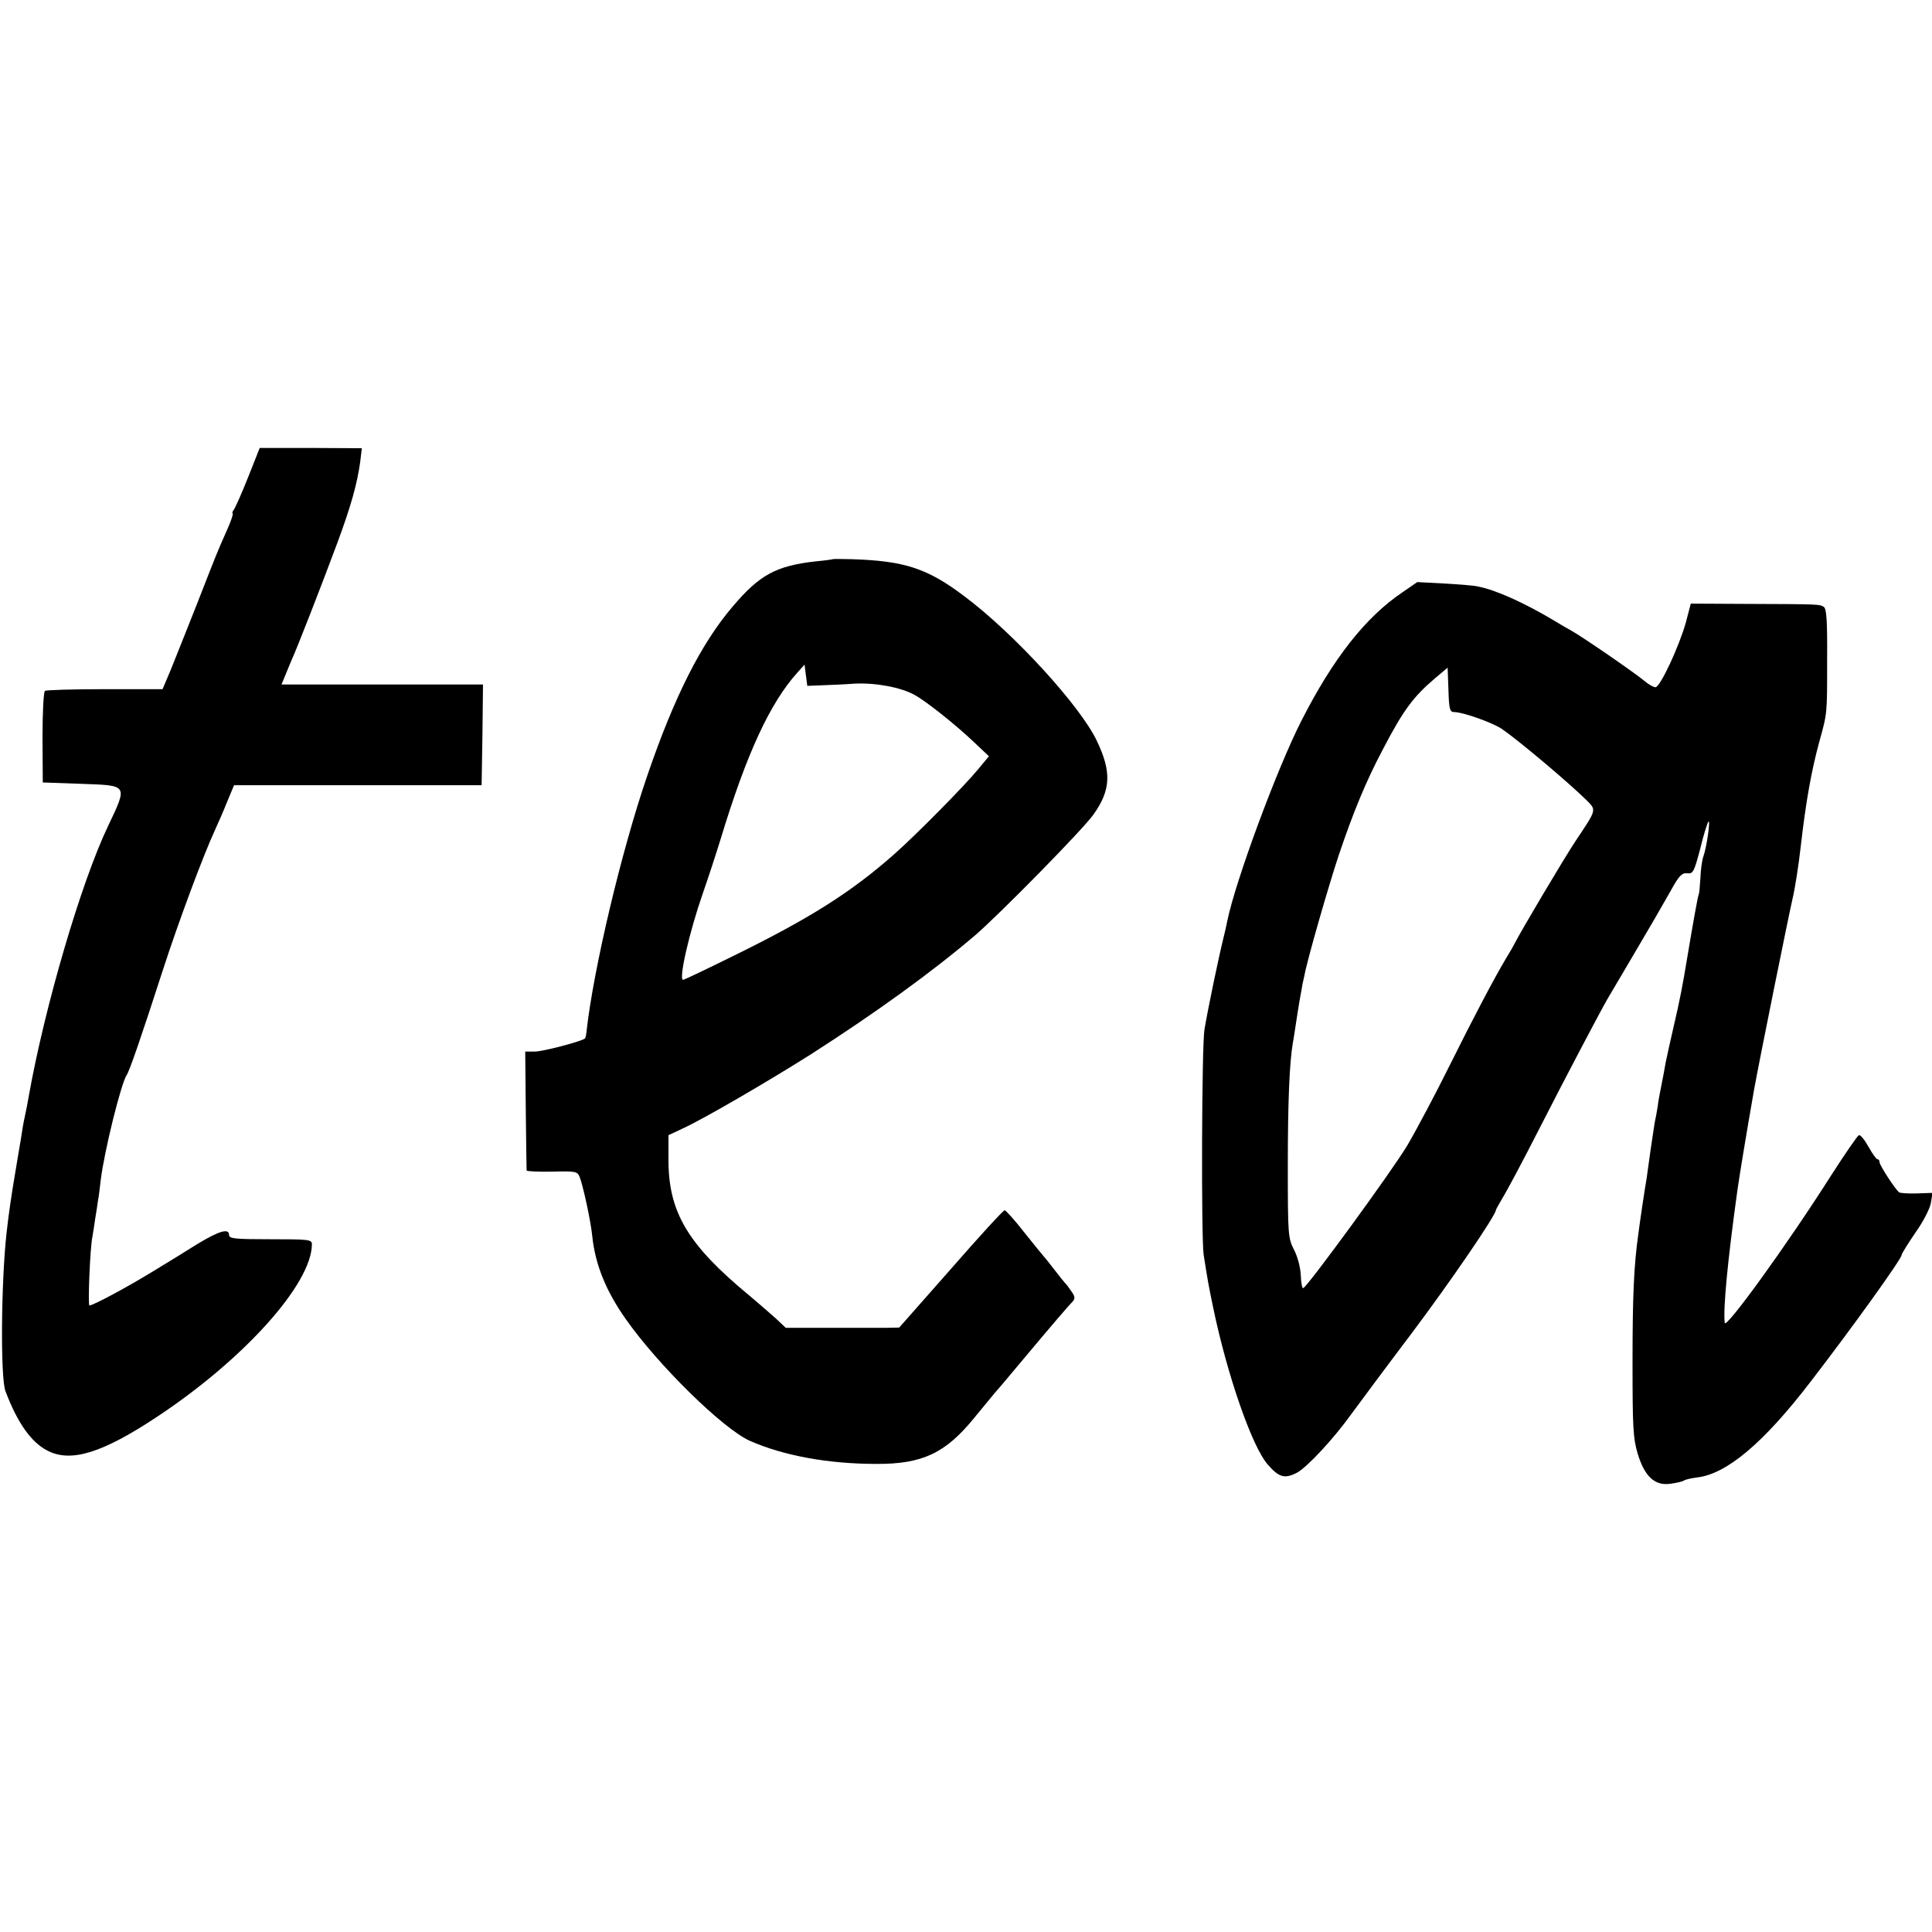
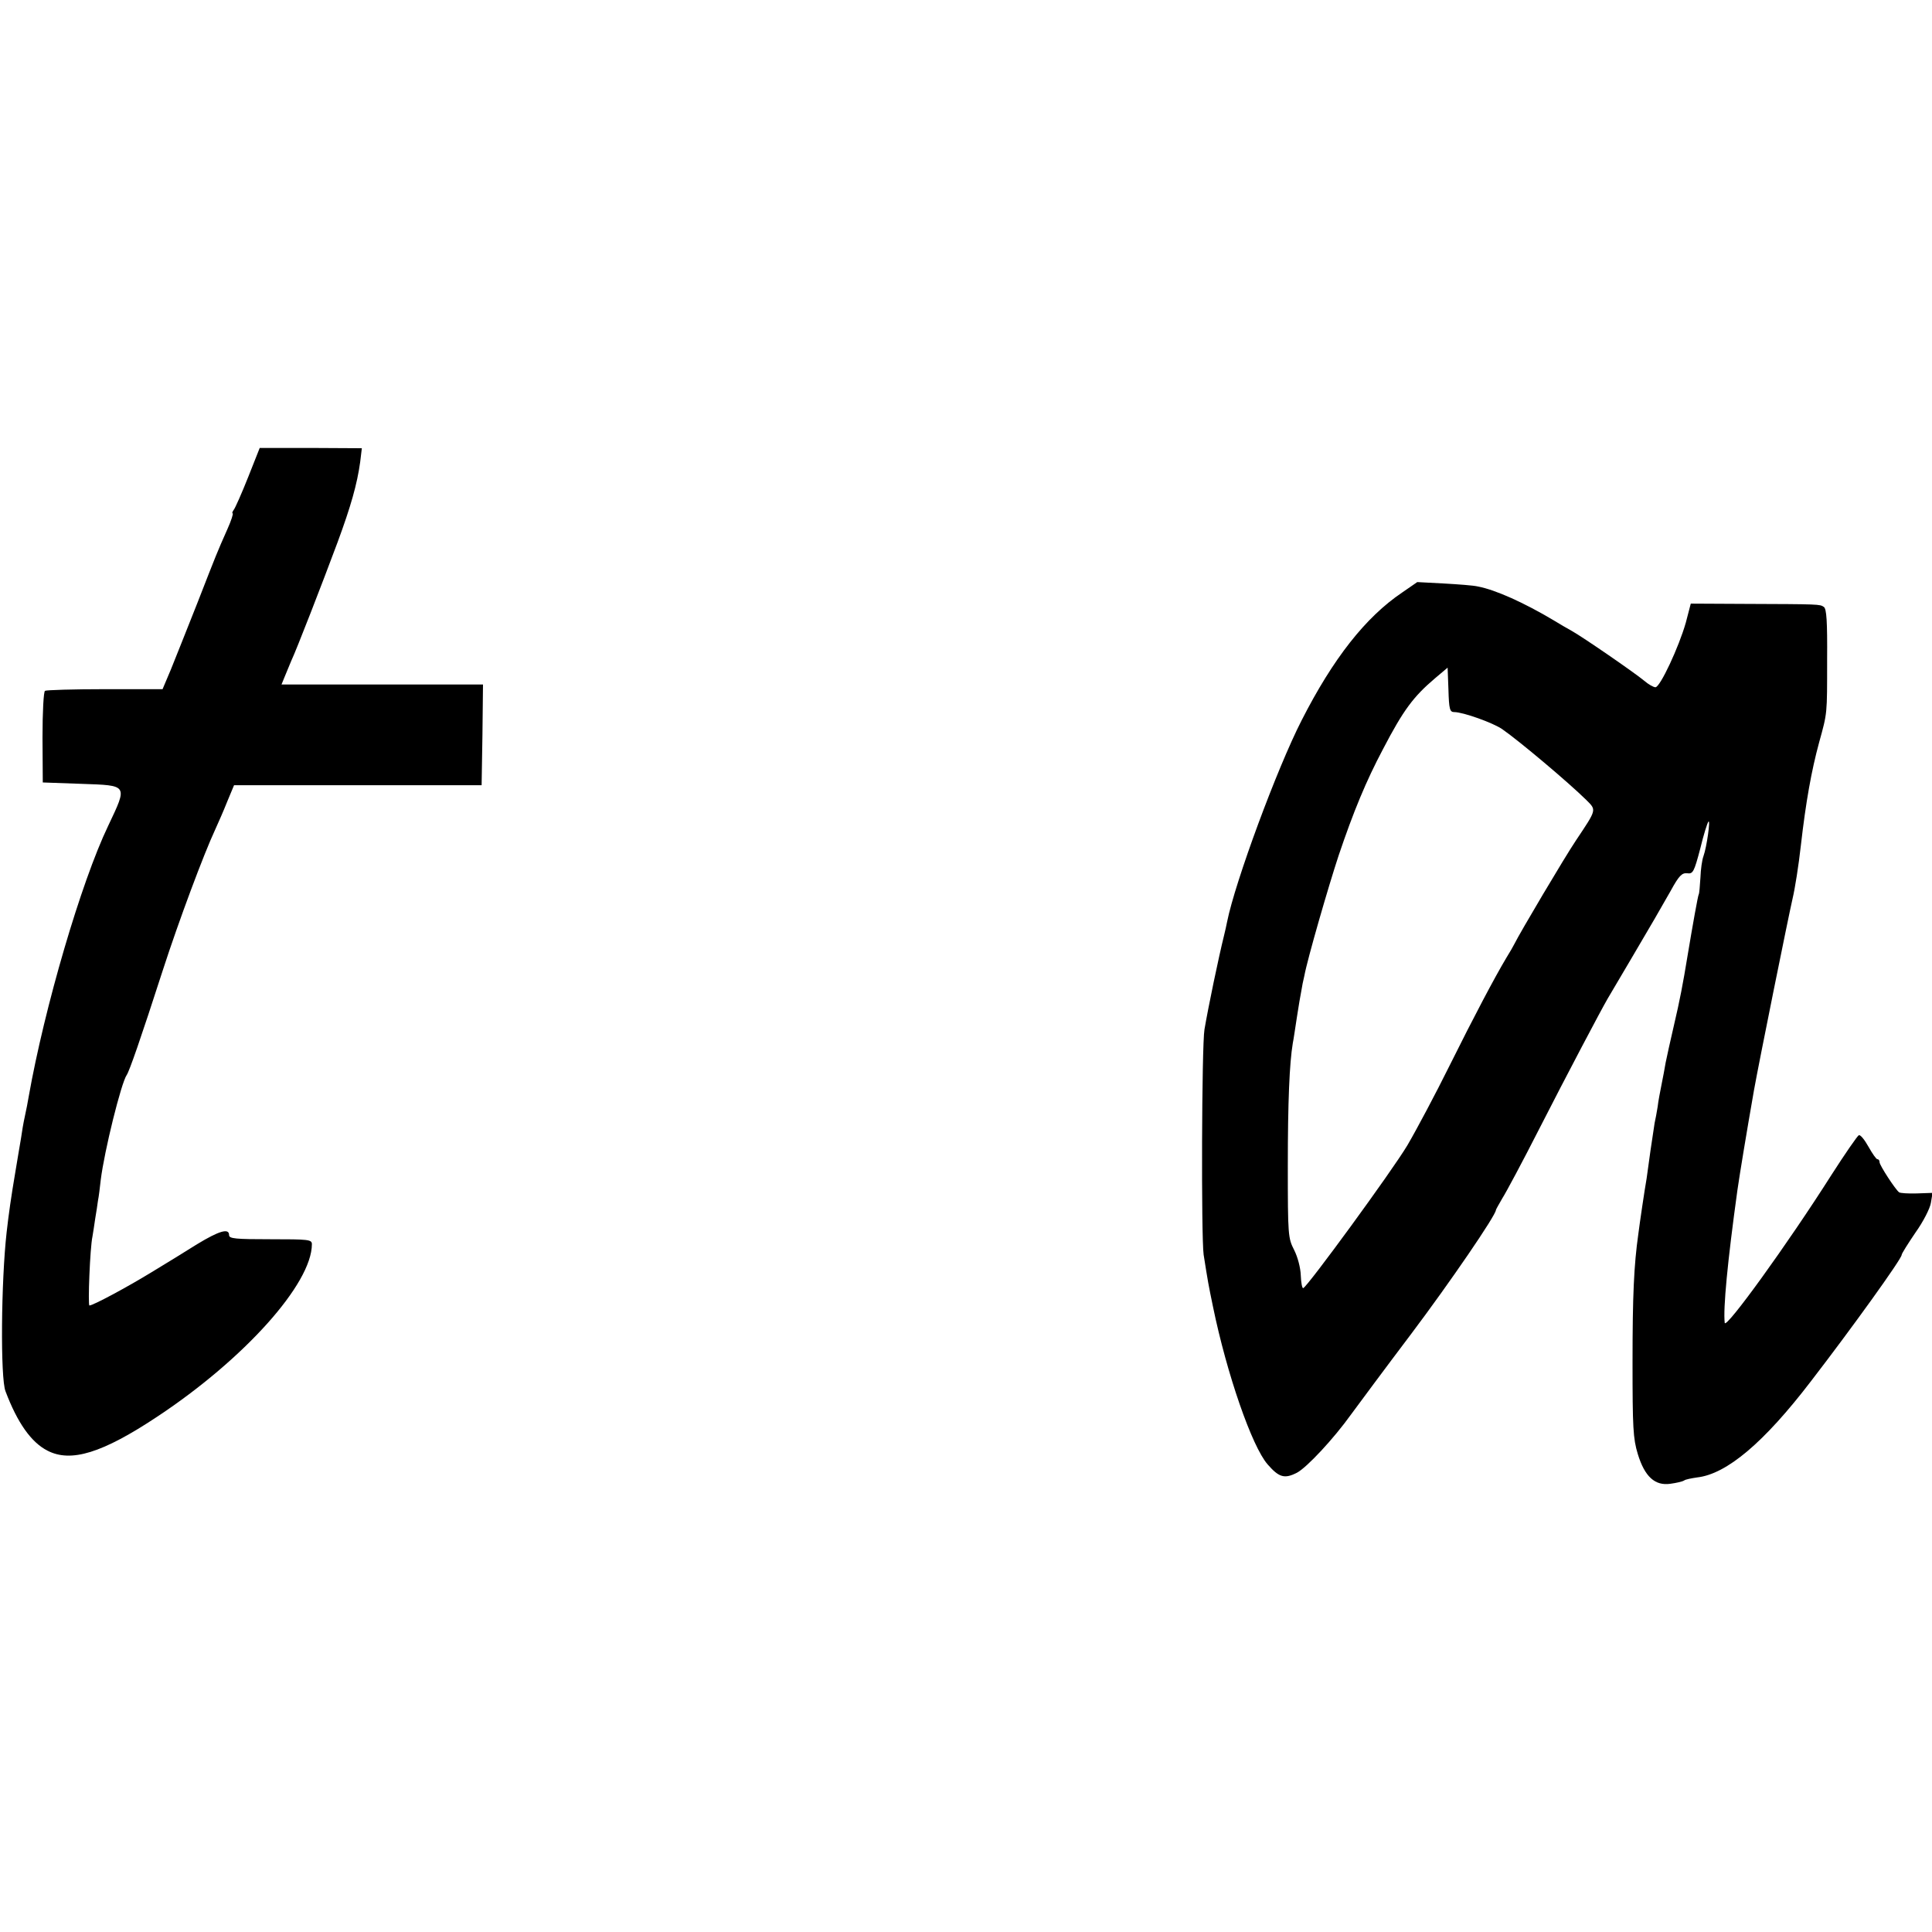
<svg xmlns="http://www.w3.org/2000/svg" version="1.0" width="700pt" height="700pt" viewBox="0 0 700 700" preserveAspectRatio="xMidYMid meet">
  <g transform="translate(0,700) scale(0.1,-0.1)" fill="#000000" stroke="none">
    <path d="M899 5271 c-23 -58 -47 -112 -52 -118 -5 -7 -7 -13 -4 -13 3 0 -5 -26 -19 -57 -39 -88 -38 -86 -109 -268 -37 -93 -80 -202 -96 -241 l-30 -71 -208 0 c-115 0 -213 -3 -218 -6 -5 -3 -9 -76 -9 -169 l1 -163 140 -5 c170 -6 168 -2 97 -152 -98 -204 -231 -659 -288 -981 -3 -18 -9 -50 -14 -72 -5 -22 -11 -58 -14 -80 -4 -22 -13 -78 -21 -125 -14 -82 -24 -152 -31 -215 -20 -177 -23 -529 -4 -576 43 -114 93 -185 152 -215 85 -44 199 -9 399 124 314 208 559 481 559 624 0 17 -12 18 -150 18 -127 0 -150 2 -150 15 0 26 -35 16 -116 -33 -43 -27 -119 -74 -169 -104 -87 -53 -208 -118 -221 -118 -6 0 2 209 11 250 2 13 7 42 10 65 4 22 8 51 10 65 3 14 7 48 10 75 13 105 74 351 94 380 9 12 51 132 131 380 58 179 148 420 190 510 10 22 30 67 43 100 l25 60 449 0 448 0 3 183 2 182 -365 0 -365 0 11 27 c6 15 17 41 24 58 19 40 113 282 168 430 48 130 71 211 82 291 l6 50 -185 1 -185 0 -42 -106z" />
-     <path d="M3017 4974 c-1 -1 -29 -5 -62 -8 -143 -16 -203 -49 -299 -162 -115 -134 -213 -328 -311 -615 -94 -274 -195 -701 -220 -927 -1 -12 -4 -24 -6 -25 -18 -12 -153 -47 -181 -47 l-35 0 2 -212 c1 -117 3 -216 3 -219 1 -3 43 -5 93 -4 84 2 91 1 99 -19 12 -29 41 -162 46 -216 11 -103 50 -198 121 -299 119 -169 352 -397 449 -441 122 -54 284 -84 459 -84 167 -1 251 39 355 167 36 44 70 85 75 91 6 6 48 56 94 111 113 135 174 206 188 220 9 10 8 18 -5 36 -9 13 -18 26 -22 29 -3 3 -21 25 -40 50 -19 25 -37 47 -40 50 -3 3 -34 41 -69 85 -34 44 -67 80 -71 80 -5 0 -93 -96 -195 -213 l-187 -212 -52 -1 c-28 0 -120 0 -205 0 l-154 0 -36 34 c-20 18 -63 55 -96 83 -223 184 -293 302 -293 491 l0 90 51 24 c75 34 310 171 465 269 234 150 439 298 596 432 88 76 392 385 428 437 63 89 66 154 12 267 -60 126 -299 388 -479 523 -135 102 -217 129 -410 135 -36 1 -66 1 -68 0z m-42 -457 c28 1 82 3 120 6 76 4 169 -13 219 -41 42 -23 150 -109 215 -171 l54 -51 -38 -46 c-50 -61 -224 -237 -304 -308 -157 -139 -308 -234 -583 -369 -97 -48 -179 -87 -183 -87 -17 0 22 171 71 312 20 57 49 146 65 198 94 310 179 493 278 603 l26 29 5 -39 5 -38 50 2z" />
    <path d="M5080 4853 c-132 -89 -250 -239 -364 -463 -89 -174 -241 -585 -270 -730 -3 -14 -7 -34 -10 -45 -22 -89 -58 -263 -72 -345 -10 -59 -12 -753 -3 -816 16 -101 17 -107 34 -189 50 -243 141 -506 198 -571 41 -47 61 -53 106 -30 36 19 133 123 196 211 28 38 125 169 218 292 140 186 307 430 307 449 0 2 11 21 23 42 13 20 74 134 134 252 100 196 223 429 248 472 6 10 44 74 85 144 87 148 93 158 143 246 30 55 41 66 60 64 21 -3 25 5 47 88 12 50 26 95 30 99 8 10 -6 -92 -18 -125 -5 -13 -10 -48 -11 -78 -2 -30 -4 -57 -6 -60 -3 -4 -22 -111 -41 -225 -16 -98 -28 -161 -49 -250 -13 -55 -26 -116 -30 -135 -3 -19 -10 -55 -15 -80 -5 -25 -12 -61 -14 -80 -3 -19 -8 -46 -11 -59 -2 -14 -9 -59 -15 -100 -6 -42 -12 -87 -14 -101 -7 -39 -25 -161 -30 -201 -16 -113 -21 -223 -21 -464 0 -238 2 -277 19 -333 25 -82 62 -116 118 -108 22 3 44 8 50 12 5 4 27 8 47 11 107 12 242 126 412 348 151 196 329 444 329 458 0 5 23 41 50 81 28 39 53 88 56 108 l6 36 -57 -2 c-31 -1 -60 1 -64 4 -13 9 -71 98 -71 109 0 6 -3 11 -8 11 -4 0 -18 20 -32 45 -14 25 -29 44 -35 42 -5 -2 -50 -67 -100 -145 -158 -249 -383 -560 -386 -535 -6 52 10 221 46 481 9 62 32 202 60 362 19 106 125 630 140 695 8 33 22 120 30 193 18 157 38 269 66 372 30 109 29 99 29 299 1 140 -2 186 -12 192 -14 10 -16 10 -287 11 l-195 1 -18 -69 c-25 -88 -93 -234 -110 -234 -7 0 -25 10 -40 23 -36 30 -225 160 -263 181 -16 9 -46 26 -65 38 -109 65 -212 111 -275 123 -16 4 -73 8 -125 11 l-95 5 -55 -38z m189 -433 c32 0 141 -39 174 -62 62 -43 240 -193 304 -256 38 -38 39 -33 -37 -147 -41 -61 -204 -336 -223 -375 -4 -8 -17 -31 -29 -50 -43 -72 -117 -212 -206 -391 -50 -101 -119 -231 -153 -289 -57 -95 -361 -511 -377 -517 -4 -2 -8 19 -9 46 -1 28 -11 66 -24 92 -22 43 -23 52 -23 304 0 234 6 373 18 445 3 14 9 57 15 95 6 39 13 81 16 95 2 14 7 39 11 55 11 60 87 323 124 435 54 160 100 271 161 386 74 142 110 190 189 257 l45 38 3 -80 c2 -71 5 -81 21 -81z" />
  </g>
</svg>